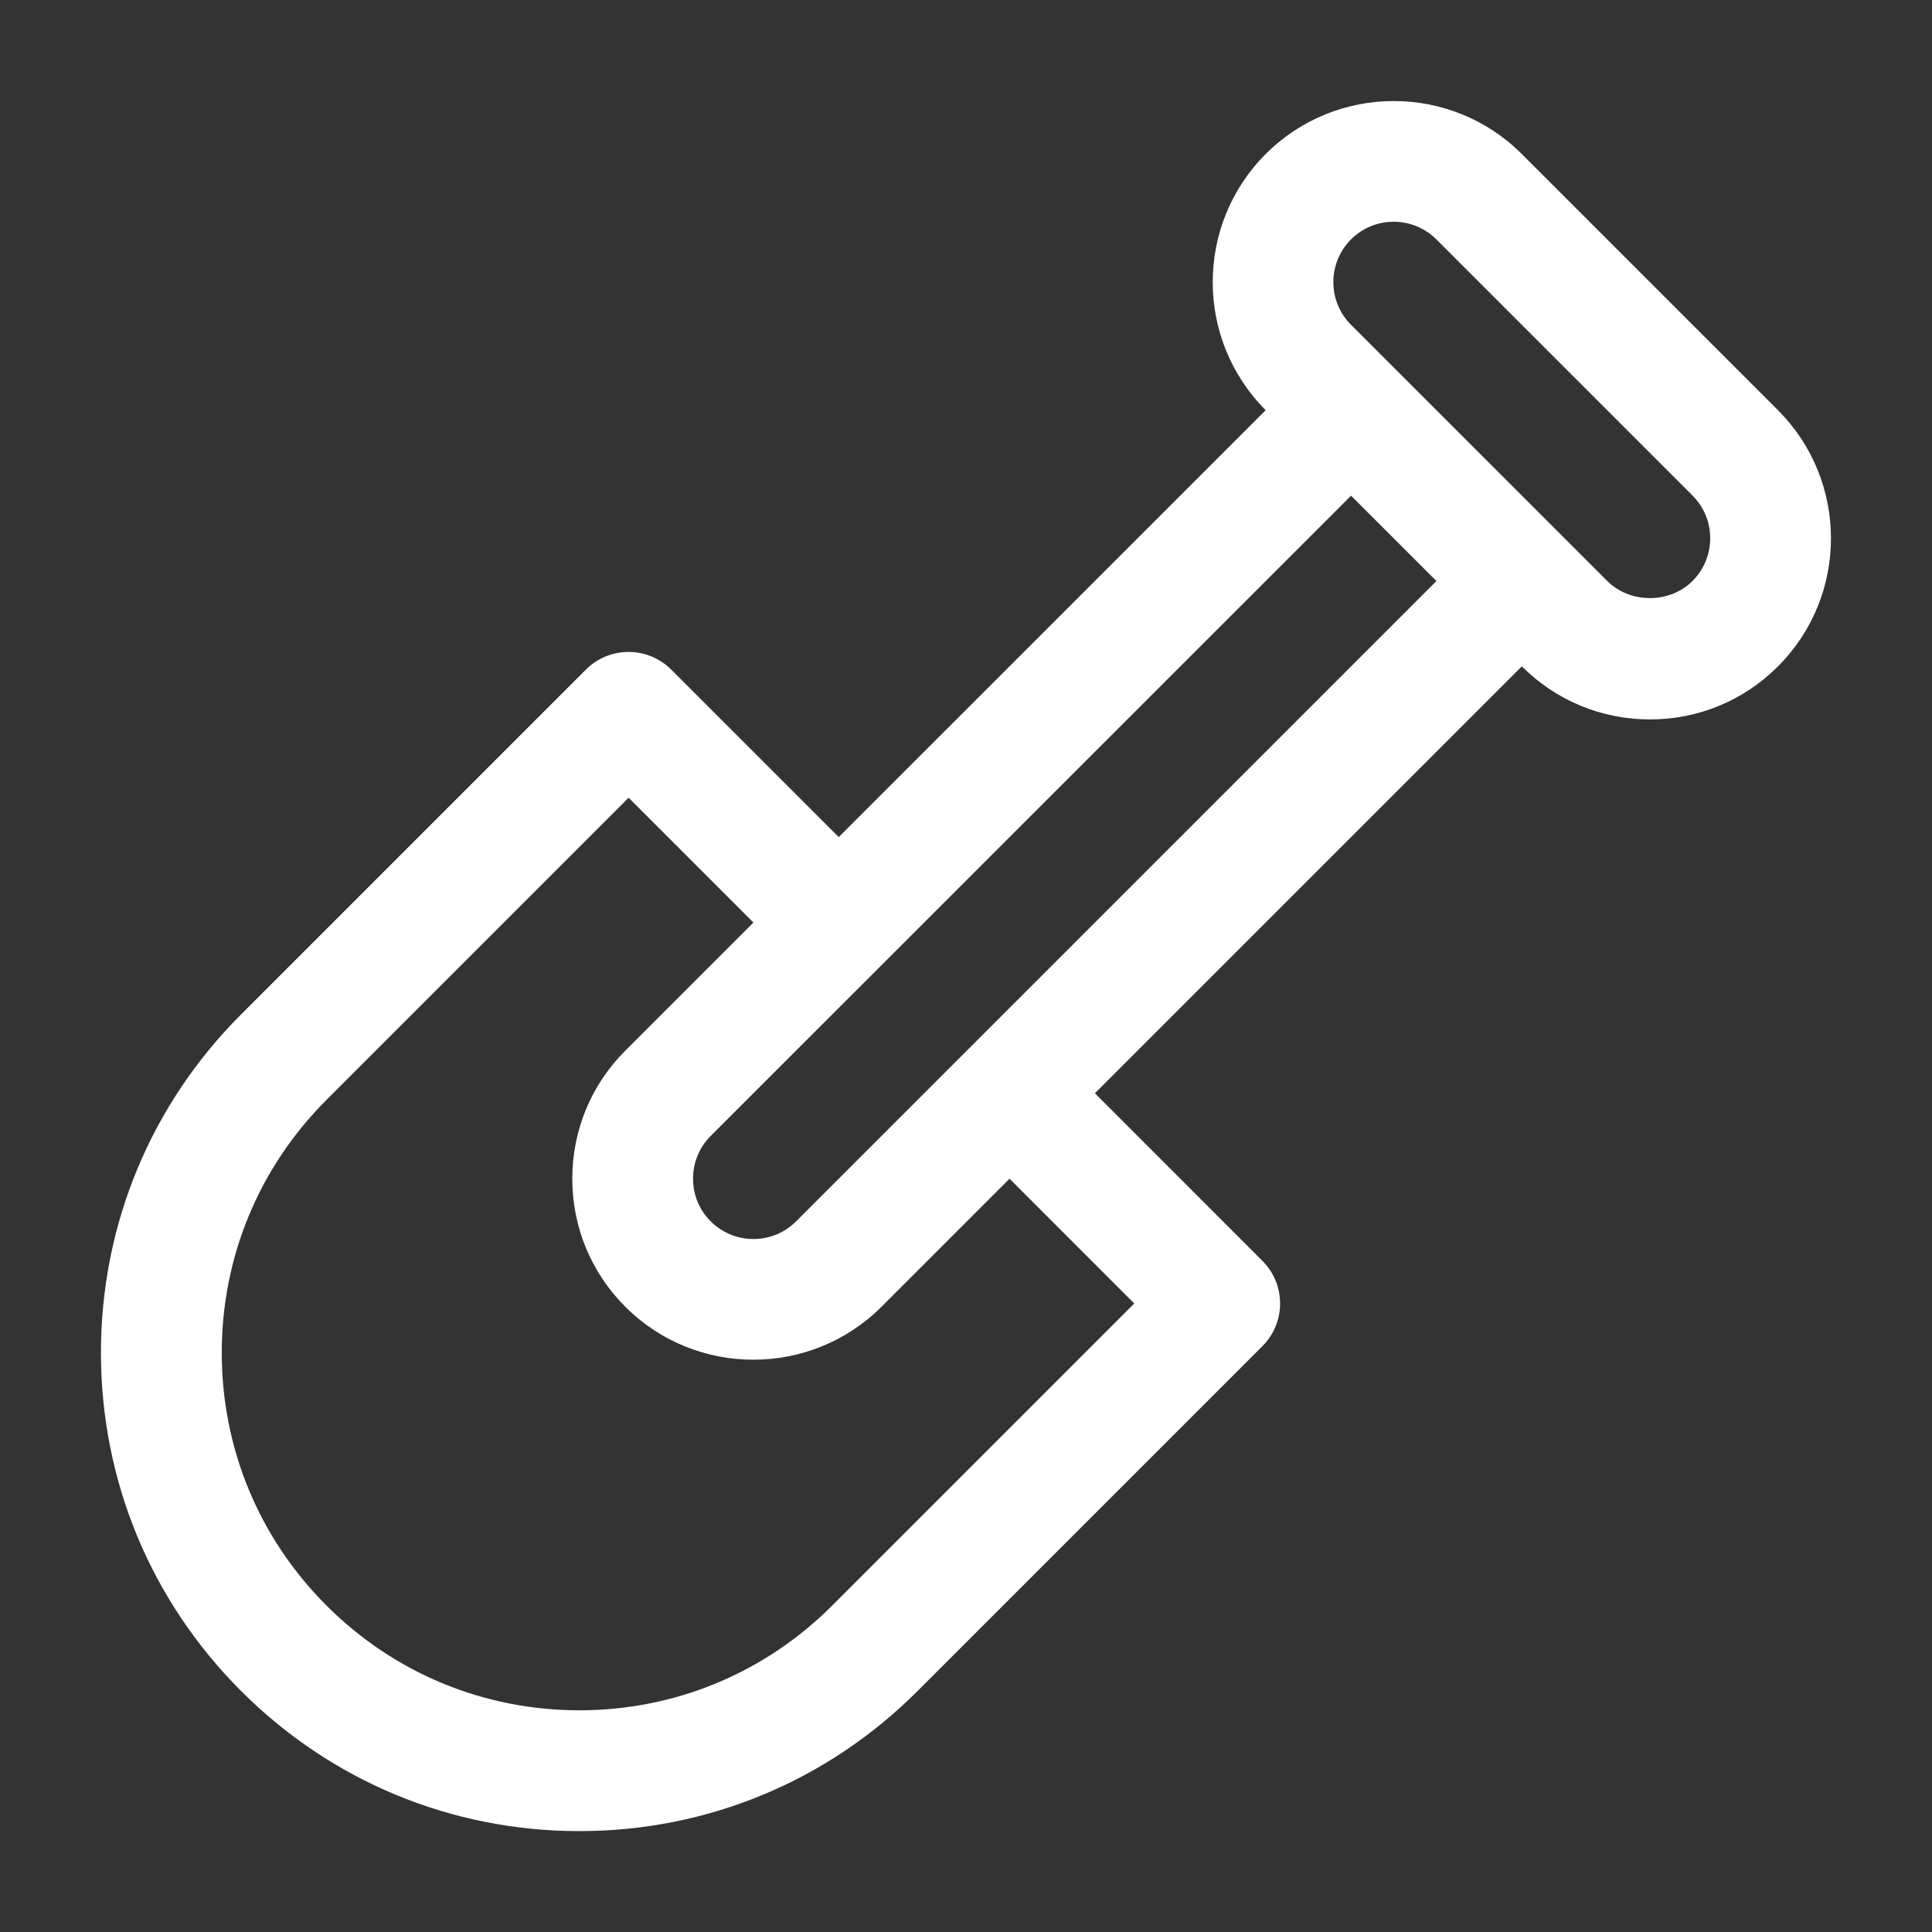
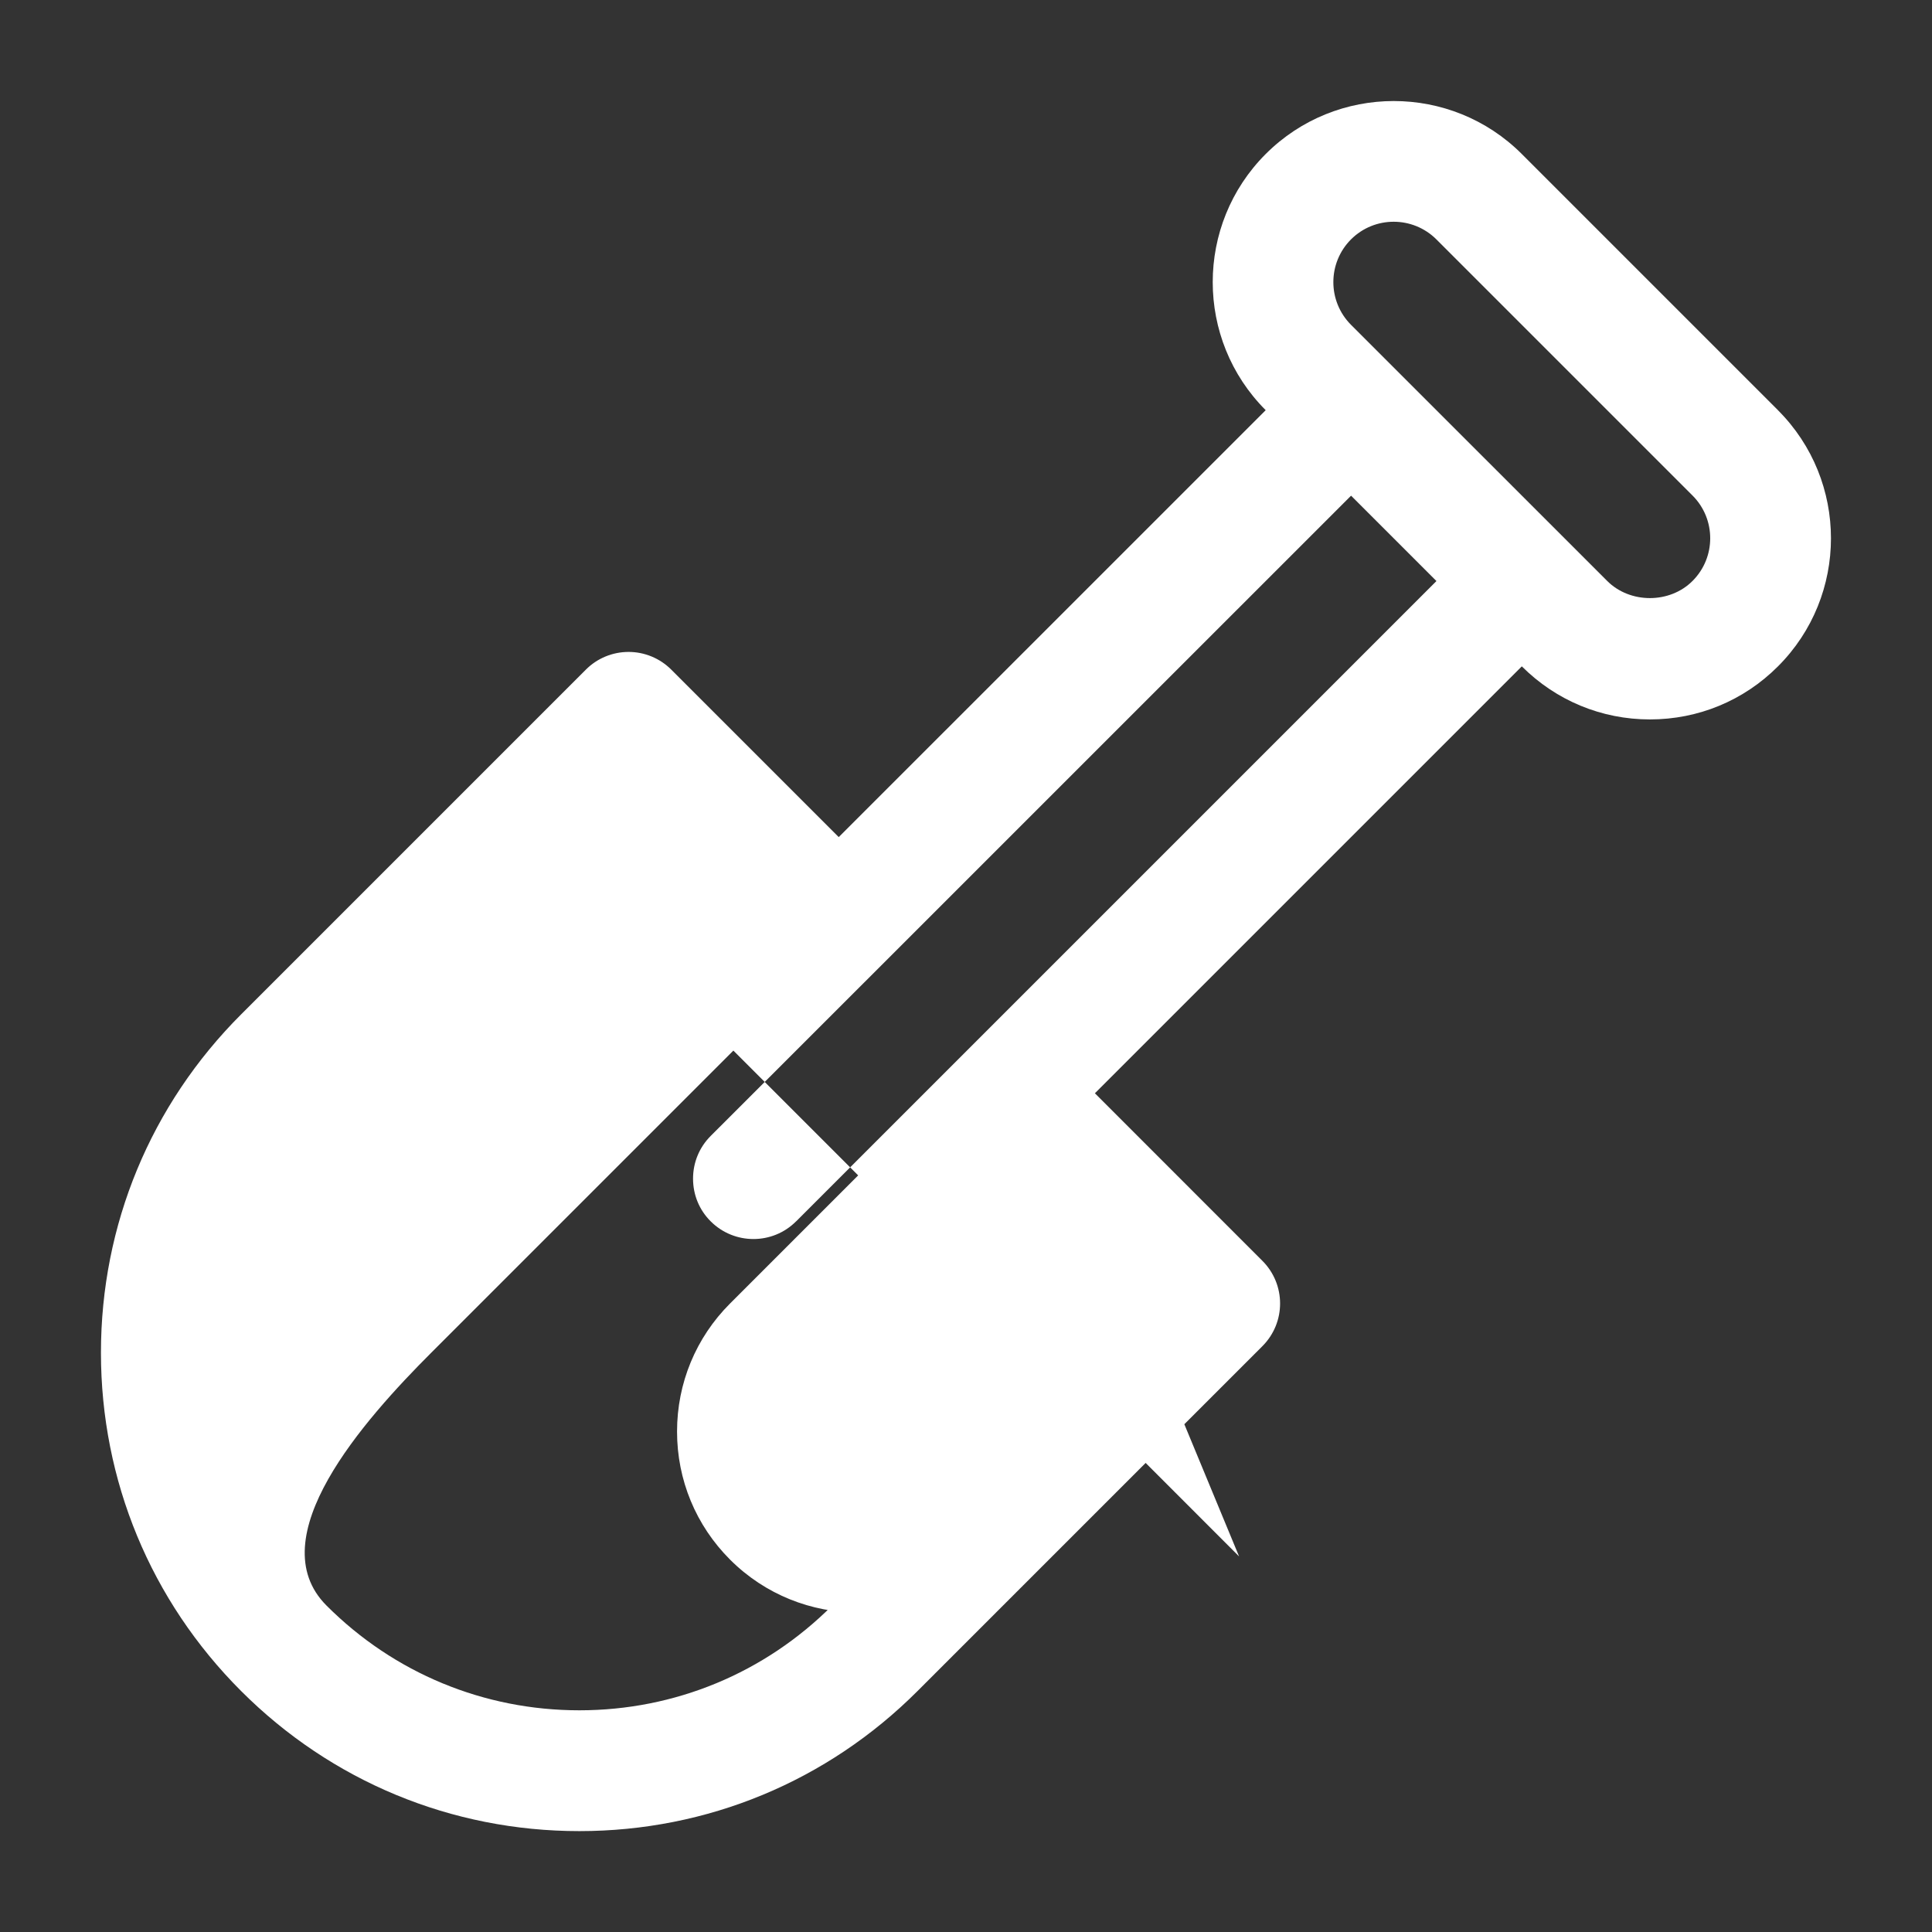
<svg xmlns="http://www.w3.org/2000/svg" xmlns:ns1="http://sodipodi.sourceforge.net/DTD/sodipodi-0.dtd" xmlns:ns2="http://www.inkscape.org/namespaces/inkscape" id="Layer_2" data-name="Layer 2" viewBox="0 0 32 32" ns1:docname="showel.svg" ns2:version="1.3.2 (091e20e, 2023-11-25, custom)">
  <rect x="0" y="0" width="32" height="32" fill="#333333" stroke="none" />
  <ns1:namedview id="namedview1" pagecolor="#ffffff" bordercolor="#666666" borderopacity="1" ns2:showpageshadow="2" ns2:pageopacity="0" ns2:pagecheckerboard="0" ns2:deskcolor="#d1d1d1" ns2:zoom="25.53125" ns2:cx="15.980416" ns2:cy="16" ns2:window-width="1920" ns2:window-height="1009" ns2:window-x="1358" ns2:window-y="-8" ns2:window-maximized="1" ns2:current-layer="Layer_2" />
  <defs id="defs1">
    <style id="style1">.cls-1{stroke-width:0}</style>
  </defs>
-   <path class="cls-1" d="M29.449 6.794l-4.243-4.243c-1.17-1.17-3.072-1.17-4.242.0s-1.17 3.073.0 4.243l-7.072 7.071-2.774-2.774c-.188-.188-.442-.293-.707-.293s-.52.105-.707.293l-5.711 5.711c-1.497 1.497-2.321 3.486-2.321 5.603s.824 4.106 2.321 5.603c1.496 1.497 3.486 2.321 5.603 2.321s4.106-.824 5.602-2.321l5.711-5.711c.391-.391.391-1.023.0-1.414l-2.774-2.775 7.071-7.071c.567.566 1.32.879 2.122.879s1.555-.312 2.121-.879c1.17-1.17 1.17-3.072.0-4.242zM18.788 21.589l-5.004 5.004c-1.119 1.119-2.606 1.735-4.188 1.735s-3.07-.616-4.188-1.735c-1.119-1.118-1.735-2.605-1.735-4.188s.616-3.069 1.735-4.188l5.004-5.004 2.067 2.067-2.122 2.122c-.566.566-.878 1.32-.878 2.121s.312 1.555.878 2.121c.585.585 1.353.877 2.121.877s1.537-.292 2.122-.877l2.121-2.121 2.067 2.068zm-5.602-1.36c-.389.391-1.024.391-1.415.0-.189-.188-.292-.439-.292-.707s.104-.519.292-.707l2.828-2.827s0 0 .001.0.0.0.0-.001l7.778-7.777 1.414 1.414L13.186 20.23zM28.034 9.622c-.377.379-1.036.379-1.414.0L22.377 5.38c-.39-.391-.39-1.024.0-1.415.39-.39 1.024-.389 1.414.0l4.243 4.243c.39.39.39 1.024.0 1.414z" id="path1" style="fill:#fff" />
+   <path class="cls-1" d="M29.449 6.794l-4.243-4.243c-1.17-1.17-3.072-1.17-4.242.0s-1.17 3.073.0 4.243l-7.072 7.071-2.774-2.774c-.188-.188-.442-.293-.707-.293s-.52.105-.707.293l-5.711 5.711c-1.497 1.497-2.321 3.486-2.321 5.603s.824 4.106 2.321 5.603c1.496 1.497 3.486 2.321 5.603 2.321s4.106-.824 5.602-2.321l5.711-5.711c.391-.391.391-1.023.0-1.414l-2.774-2.775 7.071-7.071c.567.566 1.32.879 2.122.879s1.555-.312 2.121-.879c1.17-1.17 1.17-3.072.0-4.242zM18.788 21.589l-5.004 5.004c-1.119 1.119-2.606 1.735-4.188 1.735s-3.07-.616-4.188-1.735s.616-3.069 1.735-4.188l5.004-5.004 2.067 2.067-2.122 2.122c-.566.566-.878 1.32-.878 2.121s.312 1.555.878 2.121c.585.585 1.353.877 2.121.877s1.537-.292 2.122-.877l2.121-2.121 2.067 2.068zm-5.602-1.36c-.389.391-1.024.391-1.415.0-.189-.188-.292-.439-.292-.707s.104-.519.292-.707l2.828-2.827s0 0 .001.0.0.0.0-.001l7.778-7.777 1.414 1.414L13.186 20.23zM28.034 9.622c-.377.379-1.036.379-1.414.0L22.377 5.38c-.39-.391-.39-1.024.0-1.415.39-.39 1.024-.389 1.414.0l4.243 4.243c.39.39.39 1.024.0 1.414z" id="path1" style="fill:#fff" />
</svg>